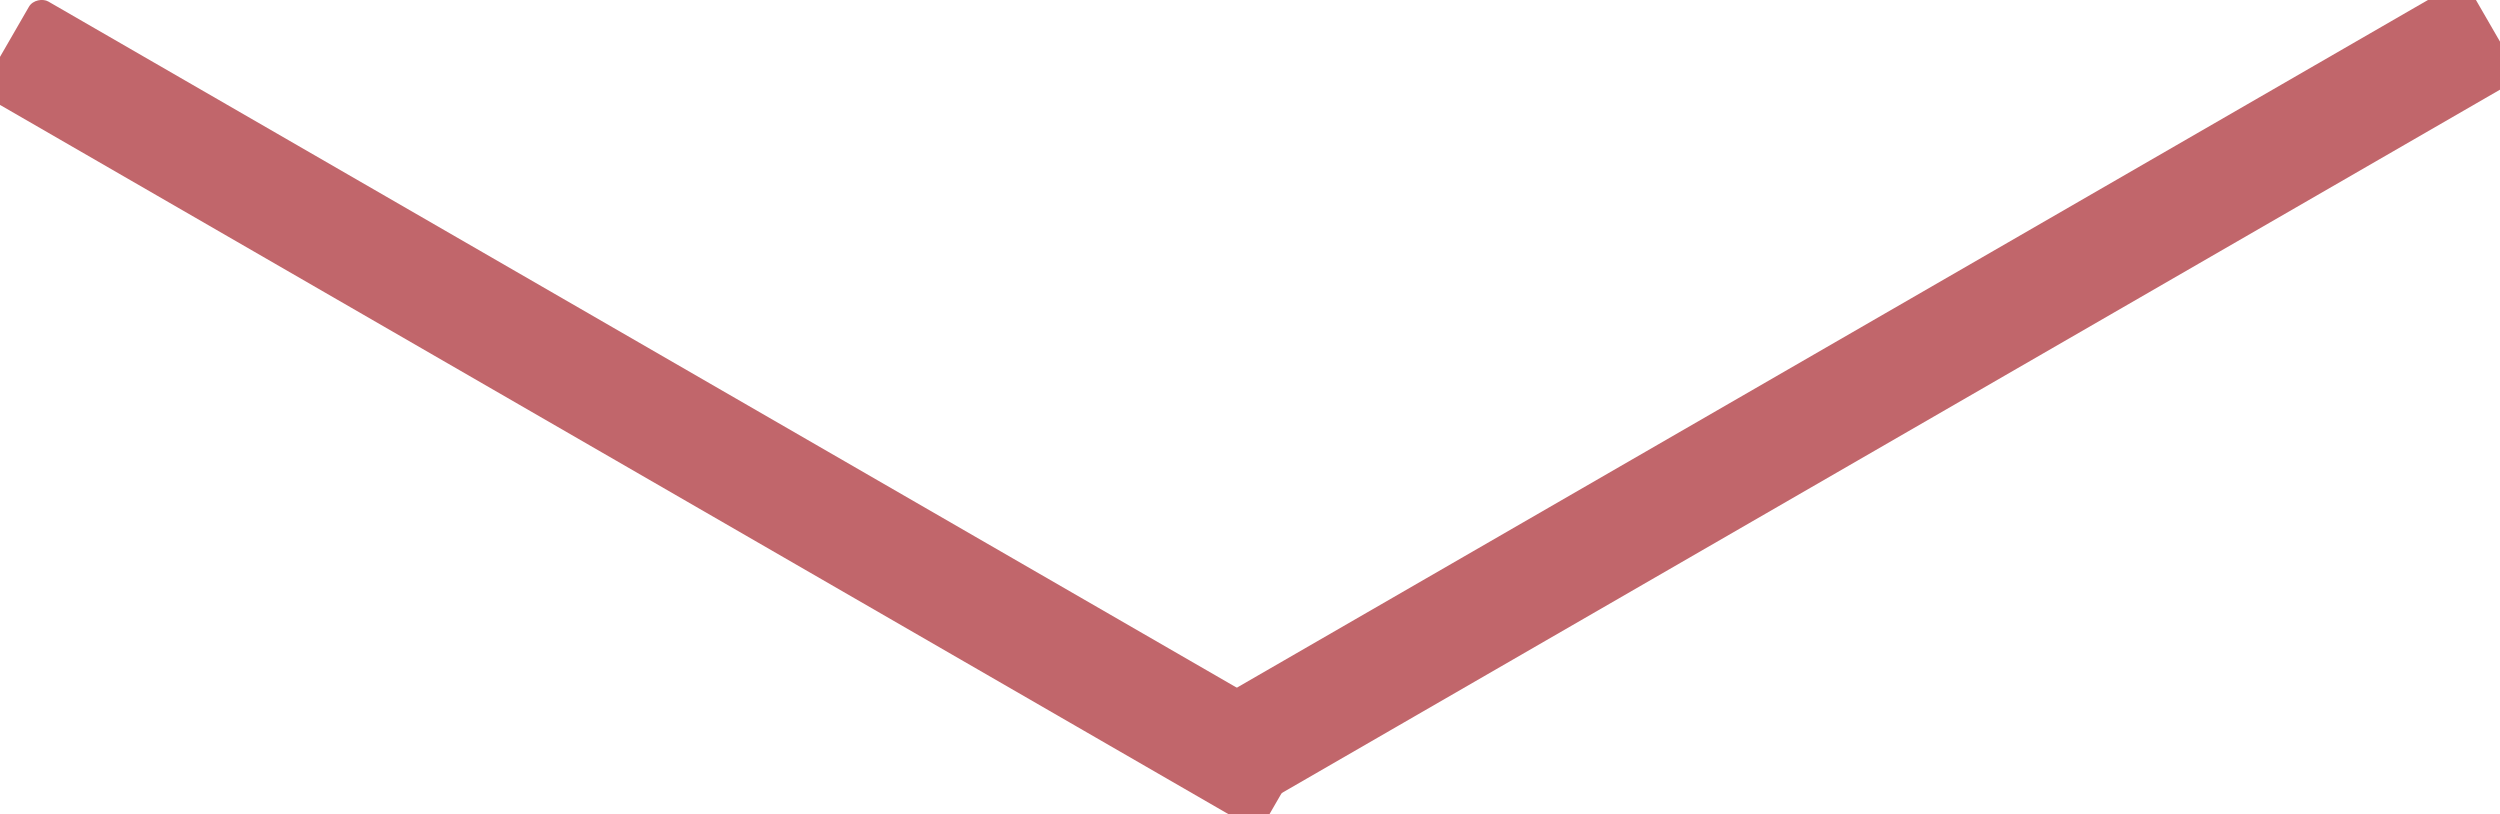
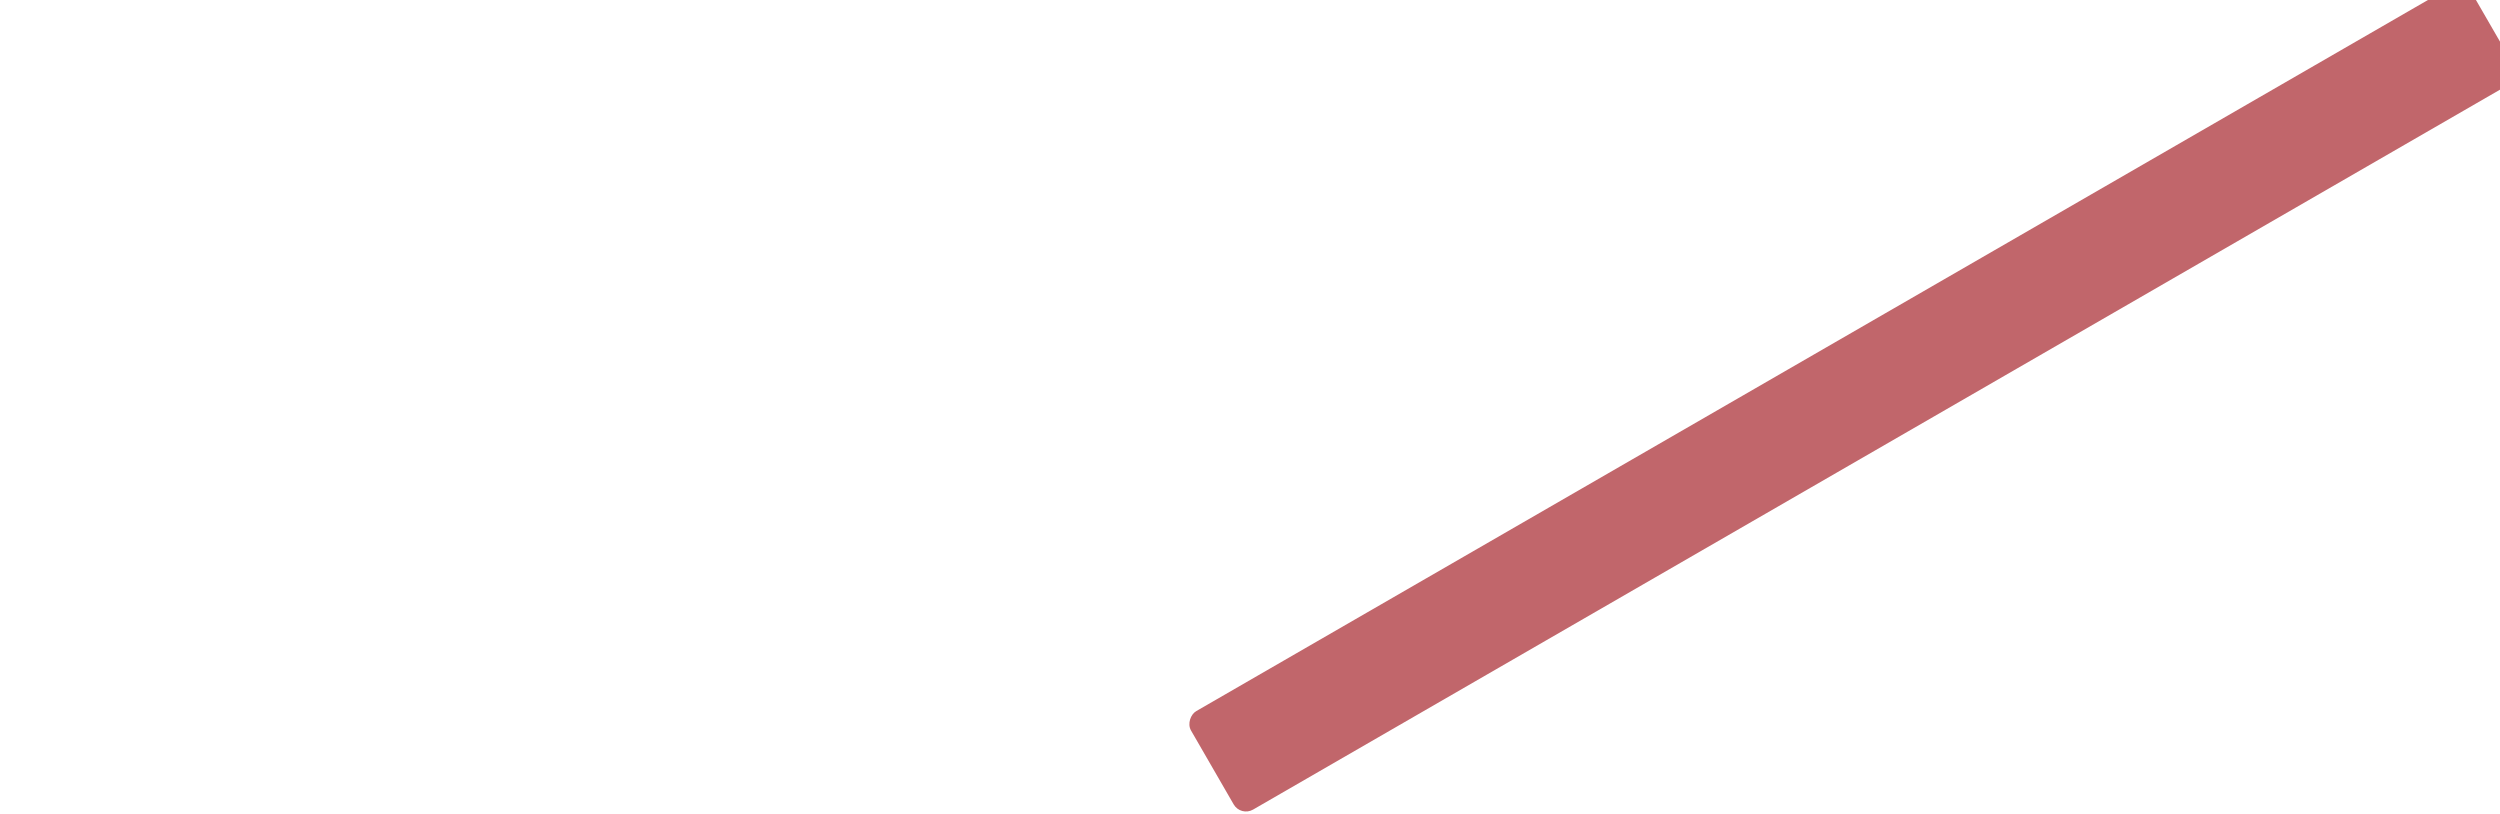
<svg xmlns="http://www.w3.org/2000/svg" width="264" height="86" viewBox="0 0 264 86" fill="none">
-   <rect x="-2.196" y="9.81" width="12.006" height="156.081" rx="1.5" transform="rotate(-60 -2.196 9.81)" fill="#C1666B" />
  <rect x="260.193" y="-2.196" width="12.006" height="156.081" rx="1.5" transform="rotate(60 260.193 -2.196)" fill="#C1666B" />
</svg>